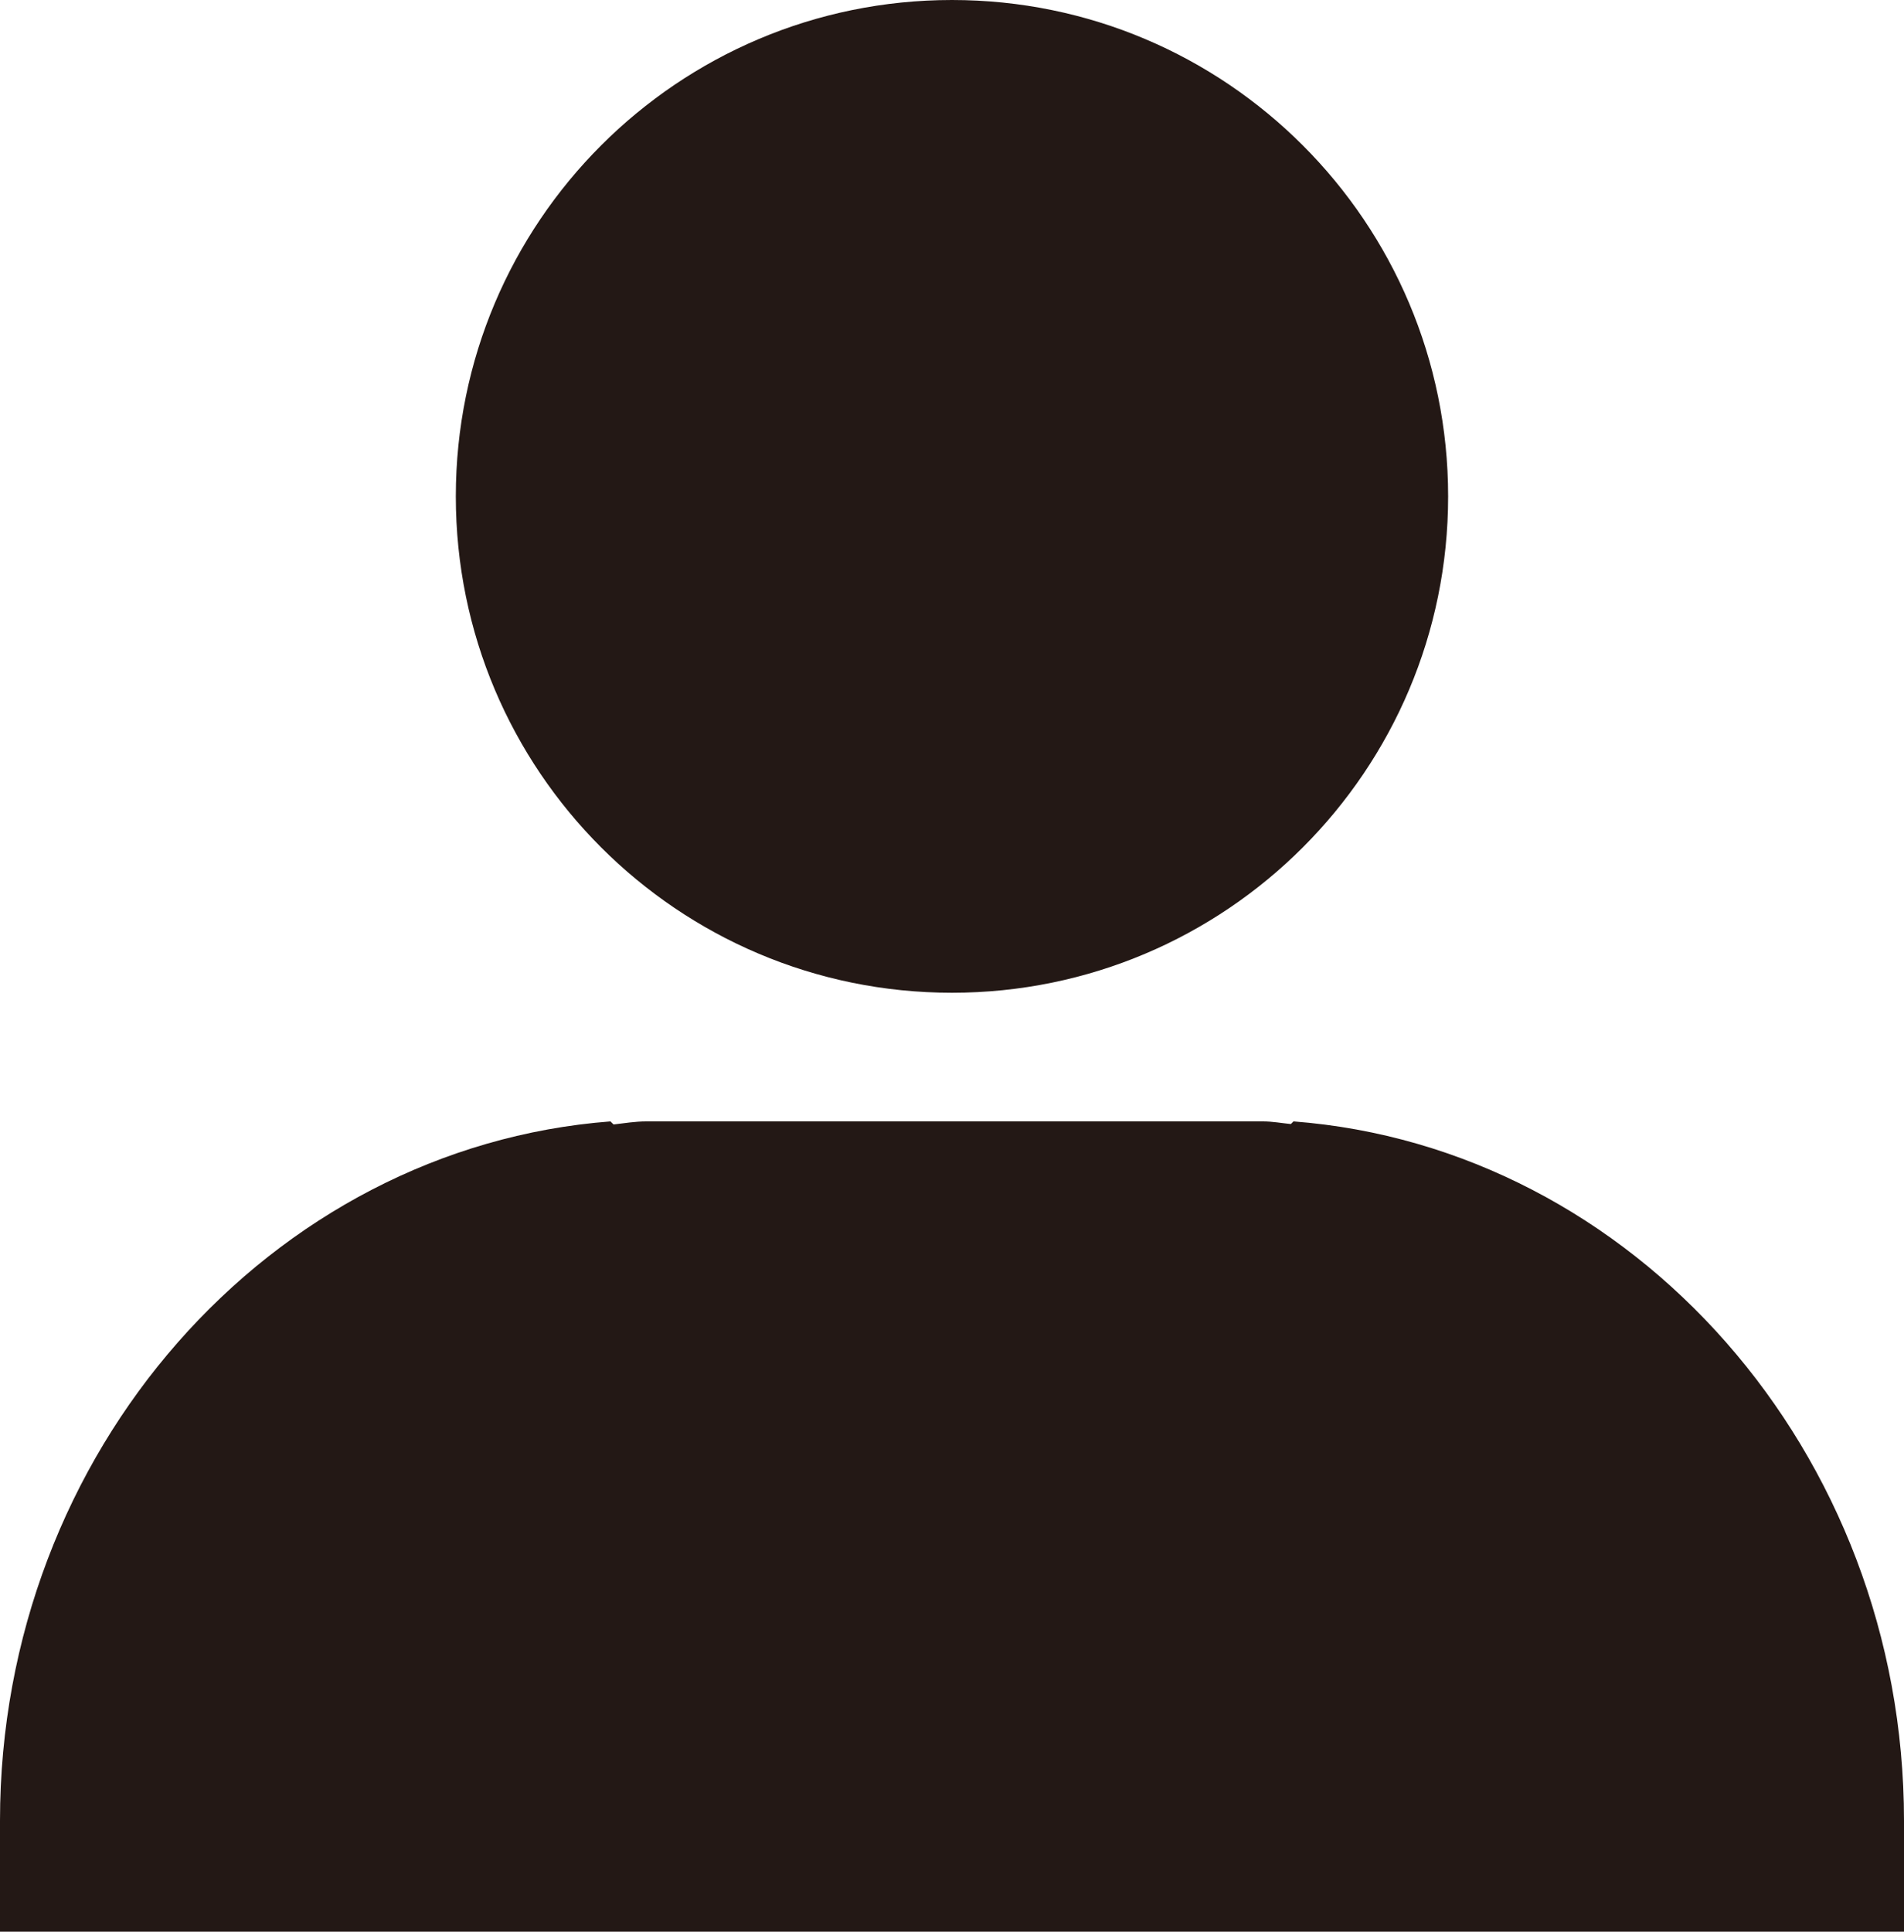
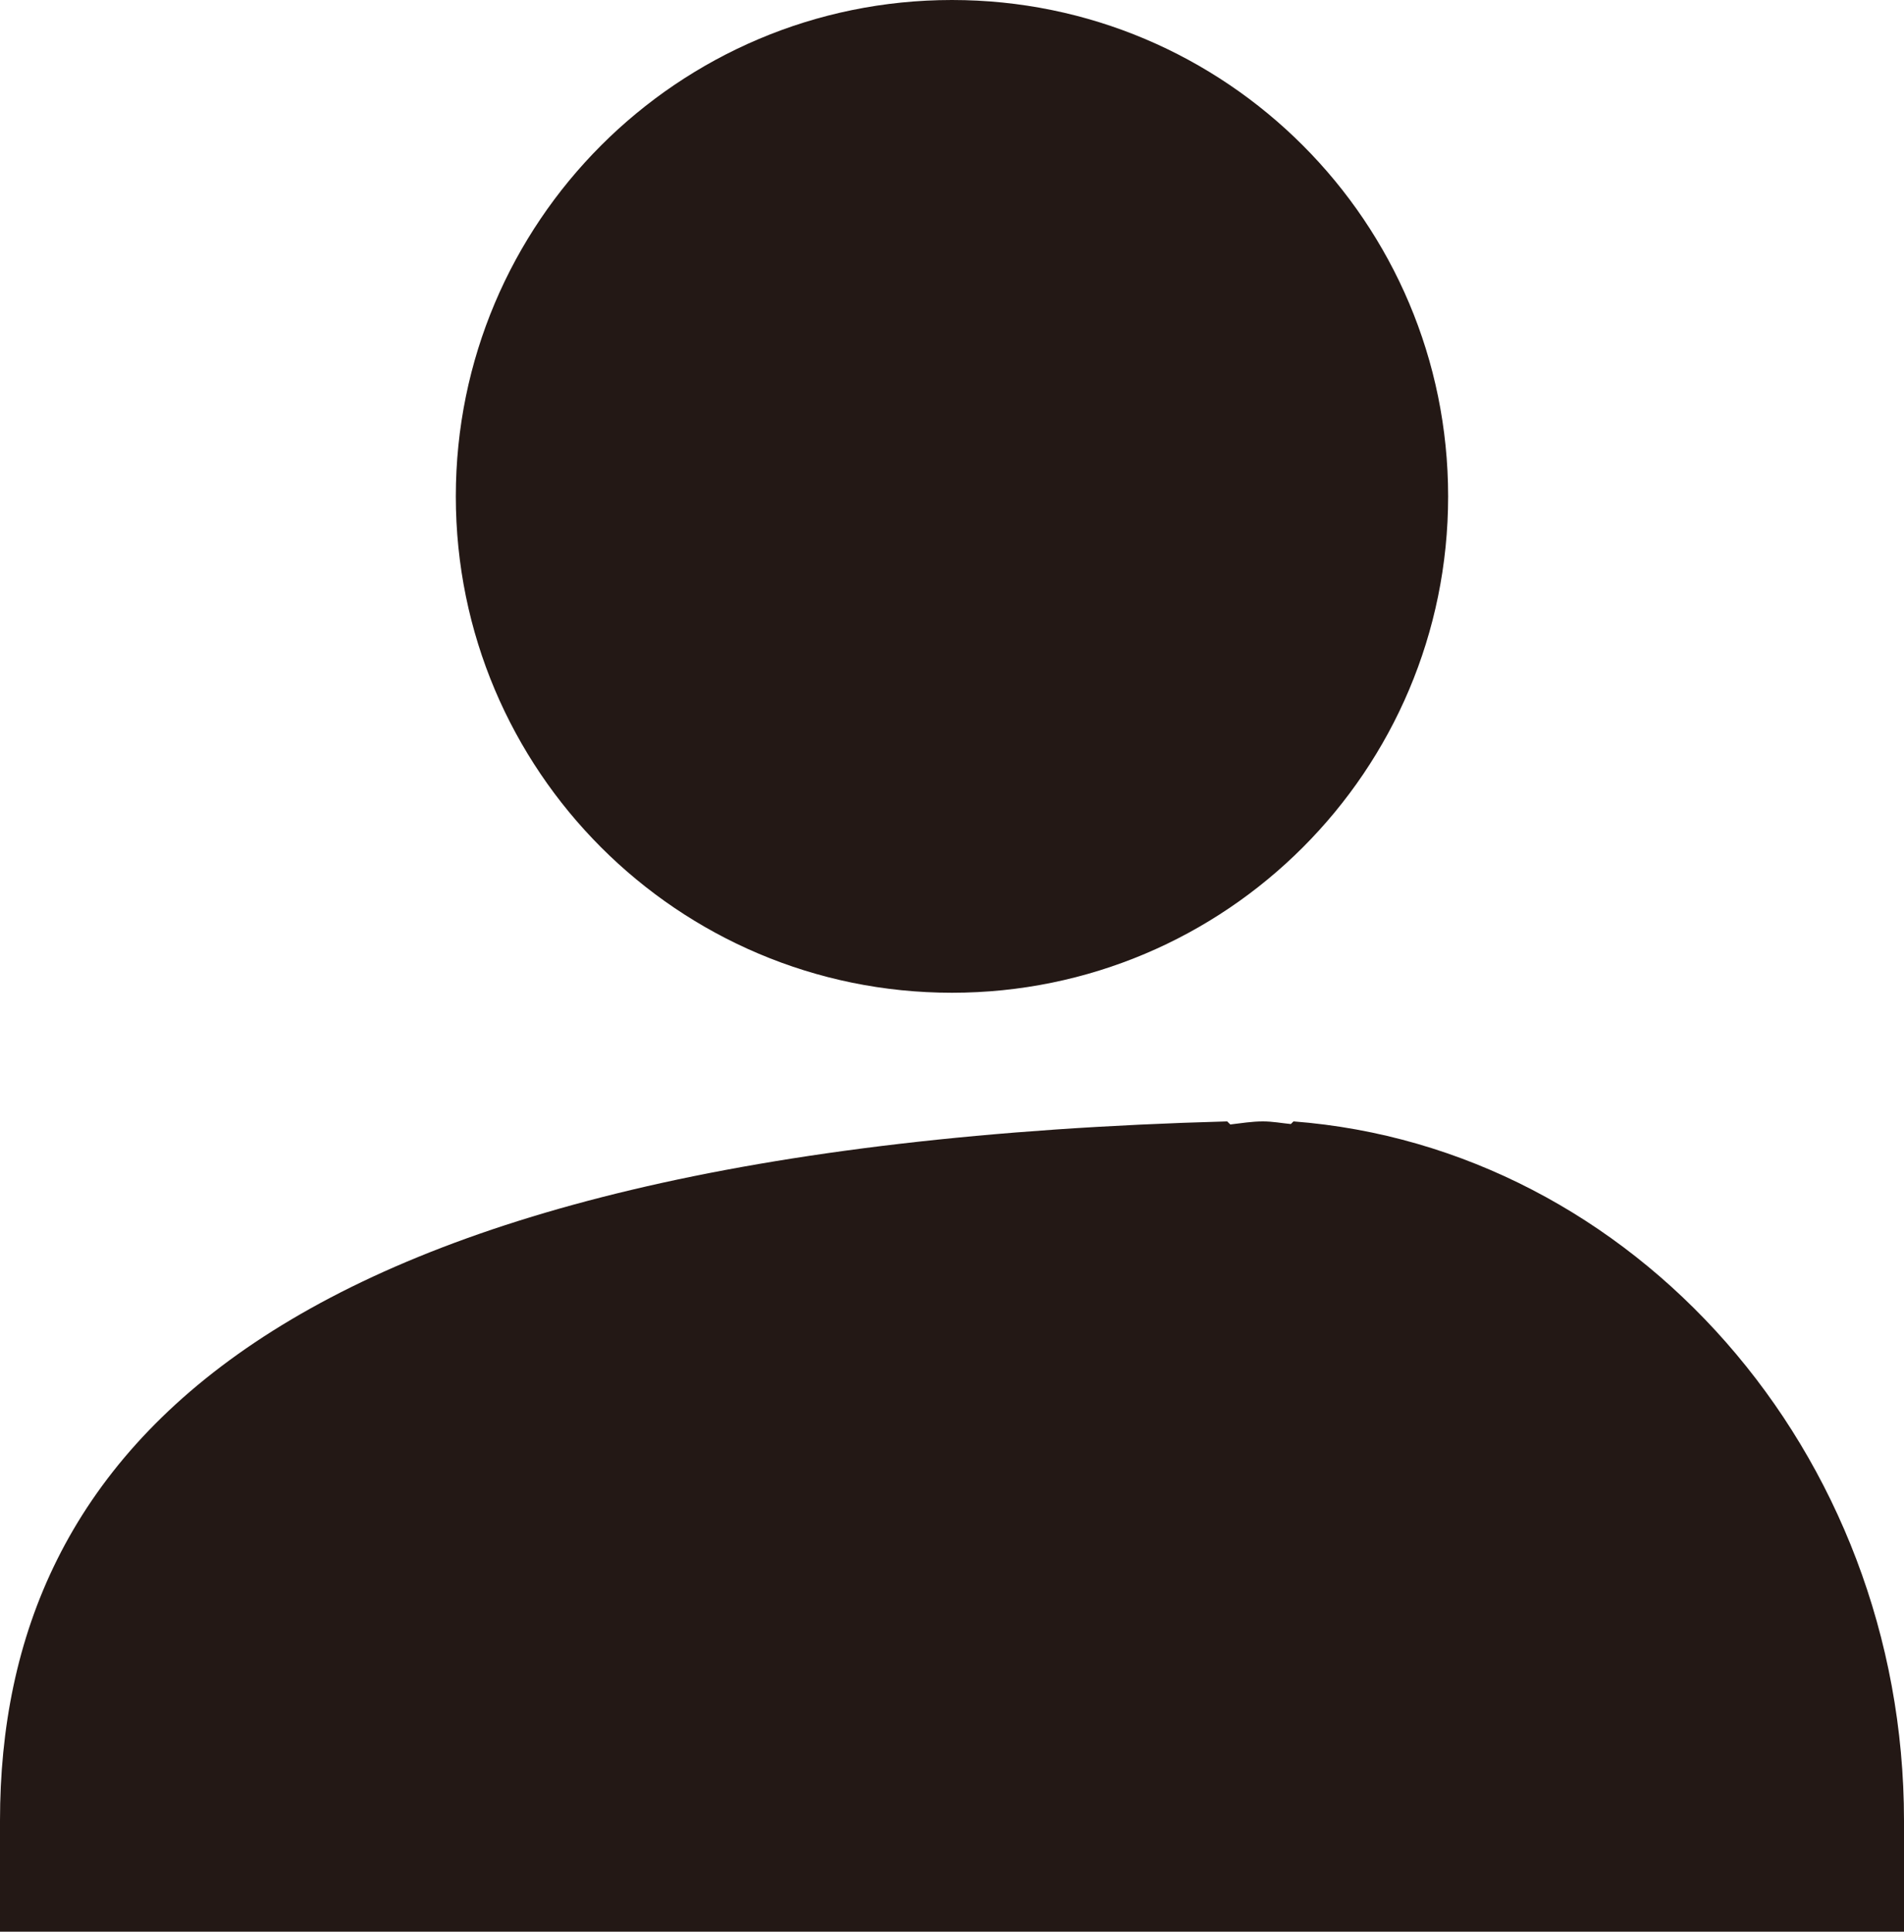
<svg xmlns="http://www.w3.org/2000/svg" id="_レイヤー_1" viewBox="0 0 373.286 378.599">
  <defs>
    <style>.cls-1{fill:#231815;}</style>
  </defs>
-   <path class="cls-1" d="M186.636,194.575c53.74,0,97.275-43.554,97.275-97.285C283.911,43.569,240.376,0,186.636,0c-53.731,0-97.271,43.569-97.271,97.29,0,53.731,43.54,97.285,97.271,97.285ZM253.594,219.79l-.523.518c-1.821-.181-3.588-.518-5.463-.518h-120.909c-2.202,0-4.282.357-6.406.601l-.61-.601C53.057,224.902,0,284.512,0,356.856v21.743h373.286v-21.743c0-72.344-53.076-131.954-119.692-137.066Z" />
+   <path class="cls-1" d="M186.636,194.575c53.74,0,97.275-43.554,97.275-97.285C283.911,43.569,240.376,0,186.636,0c-53.731,0-97.271,43.569-97.271,97.29,0,53.731,43.54,97.285,97.271,97.285ZM253.594,219.79l-.523.518c-1.821-.181-3.588-.518-5.463-.518c-2.202,0-4.282.357-6.406.601l-.61-.601C53.057,224.902,0,284.512,0,356.856v21.743h373.286v-21.743c0-72.344-53.076-131.954-119.692-137.066Z" />
</svg>